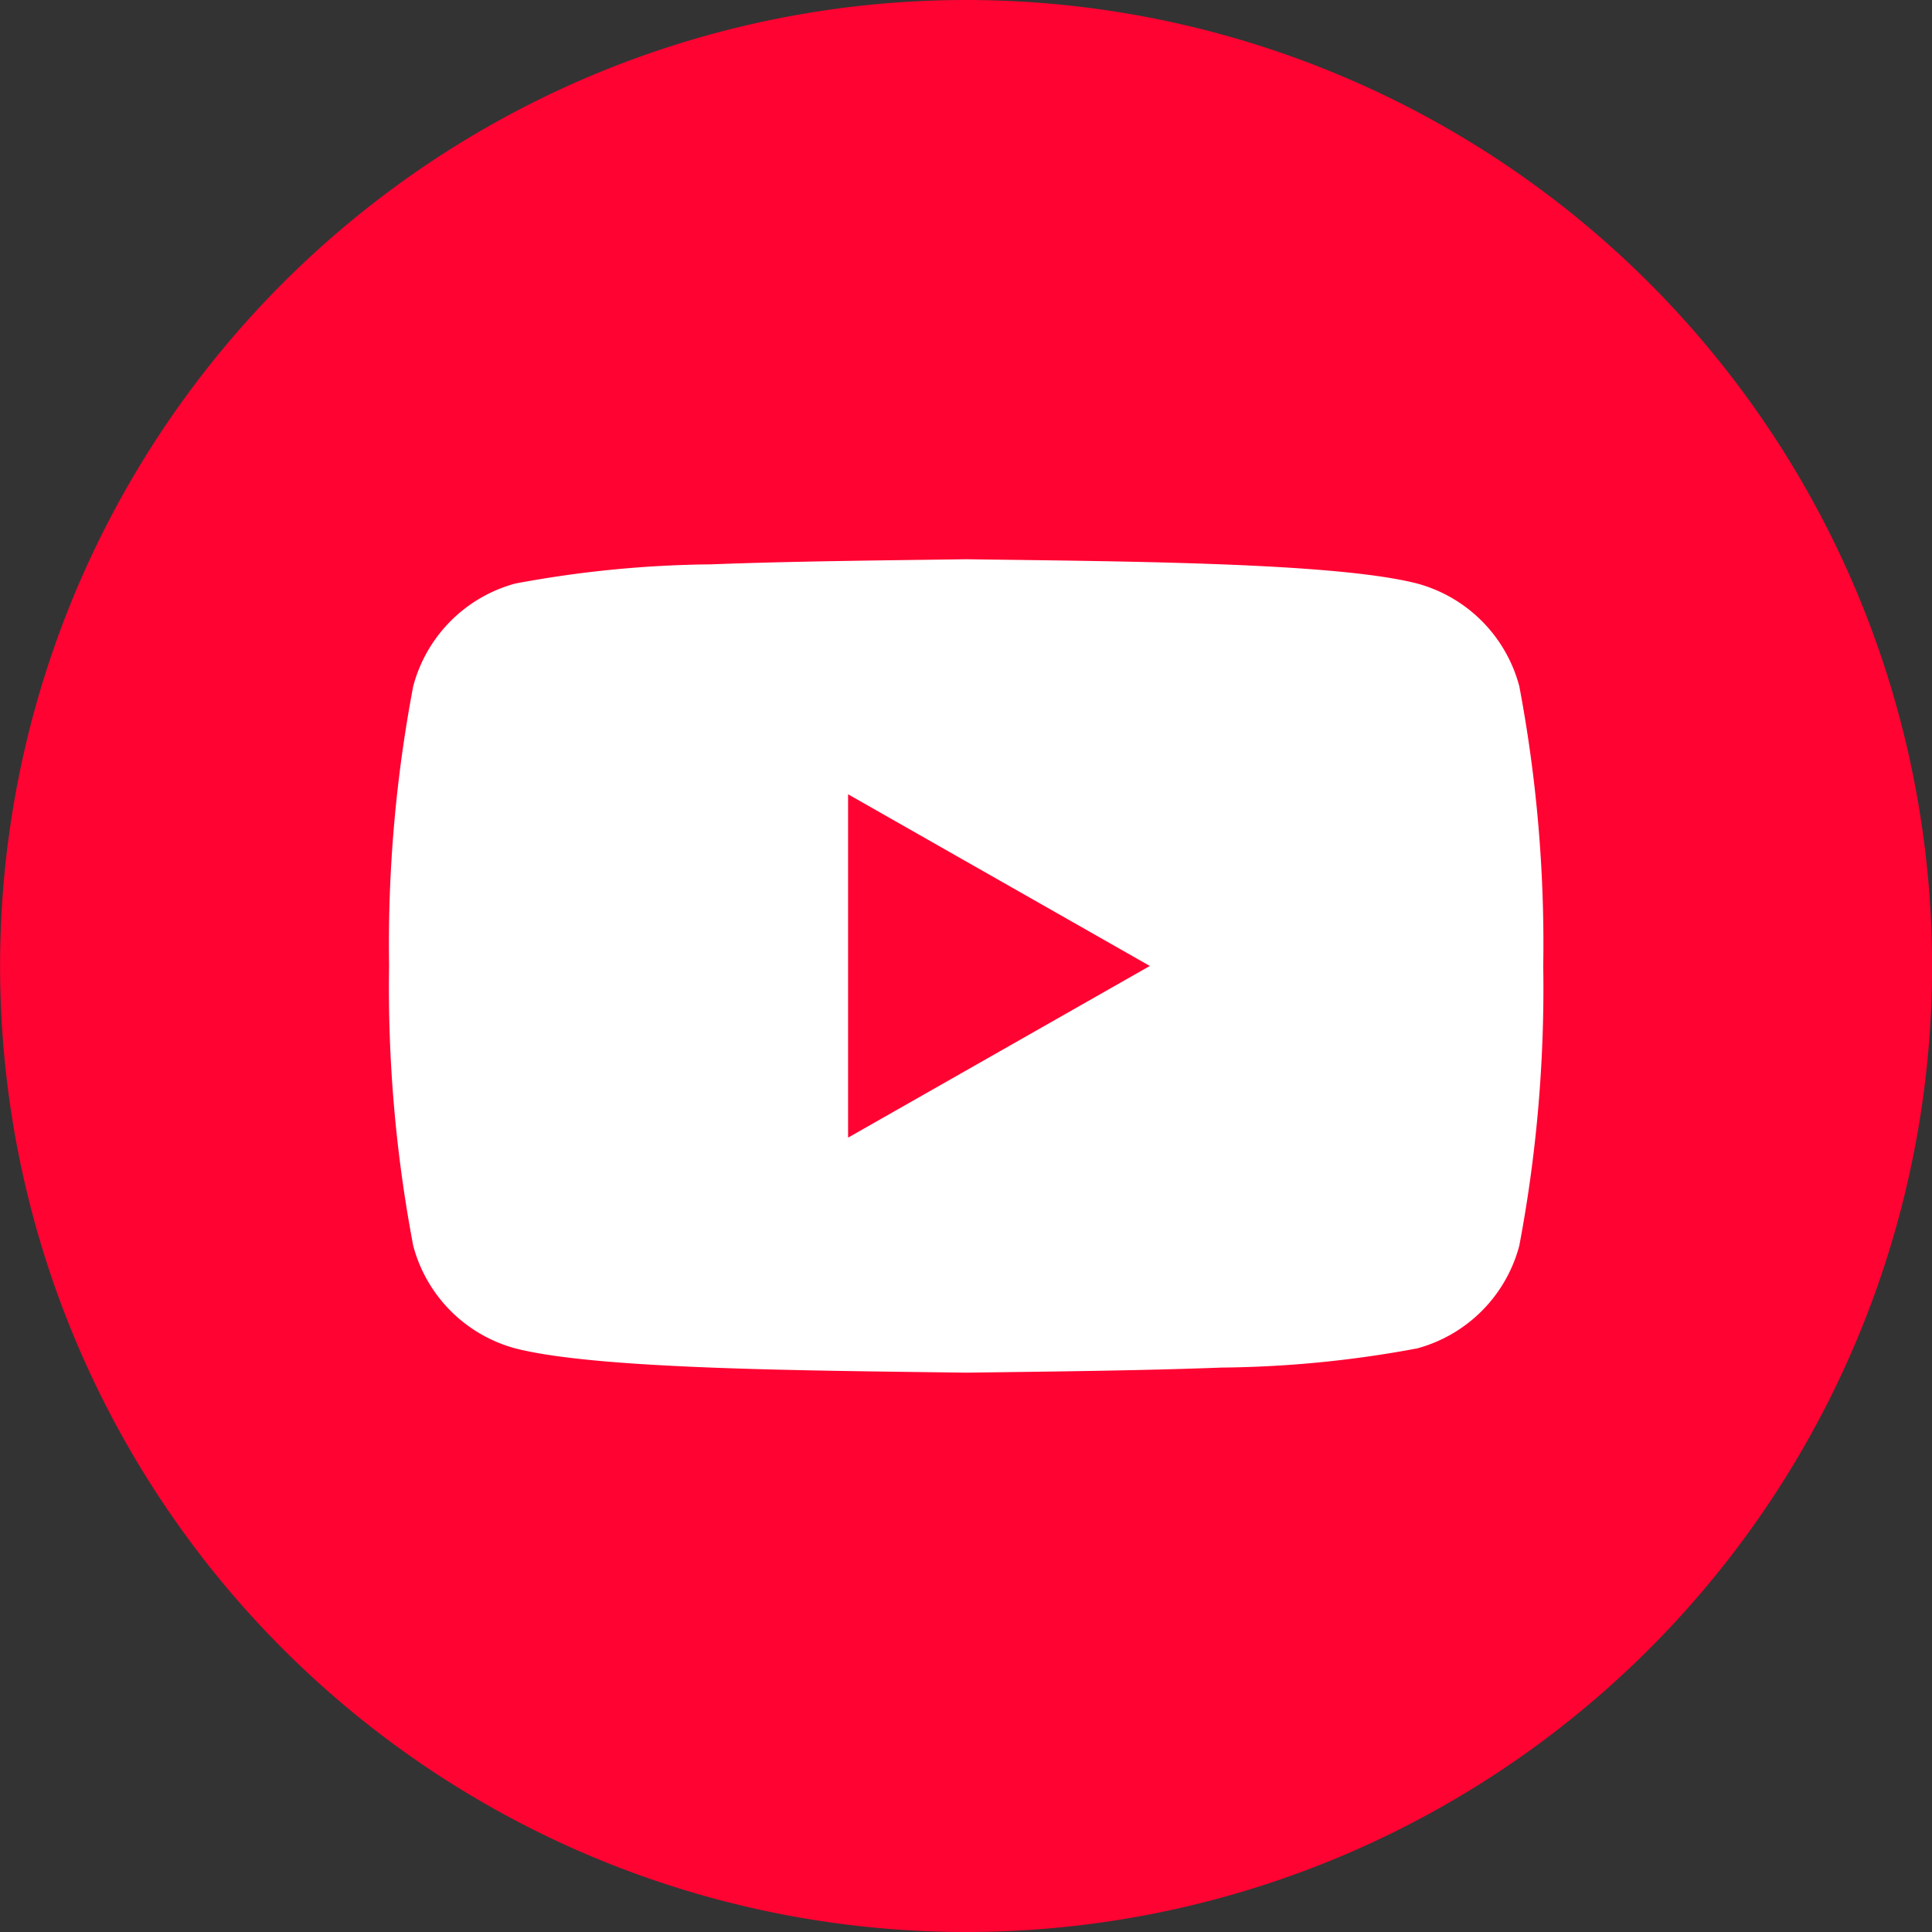
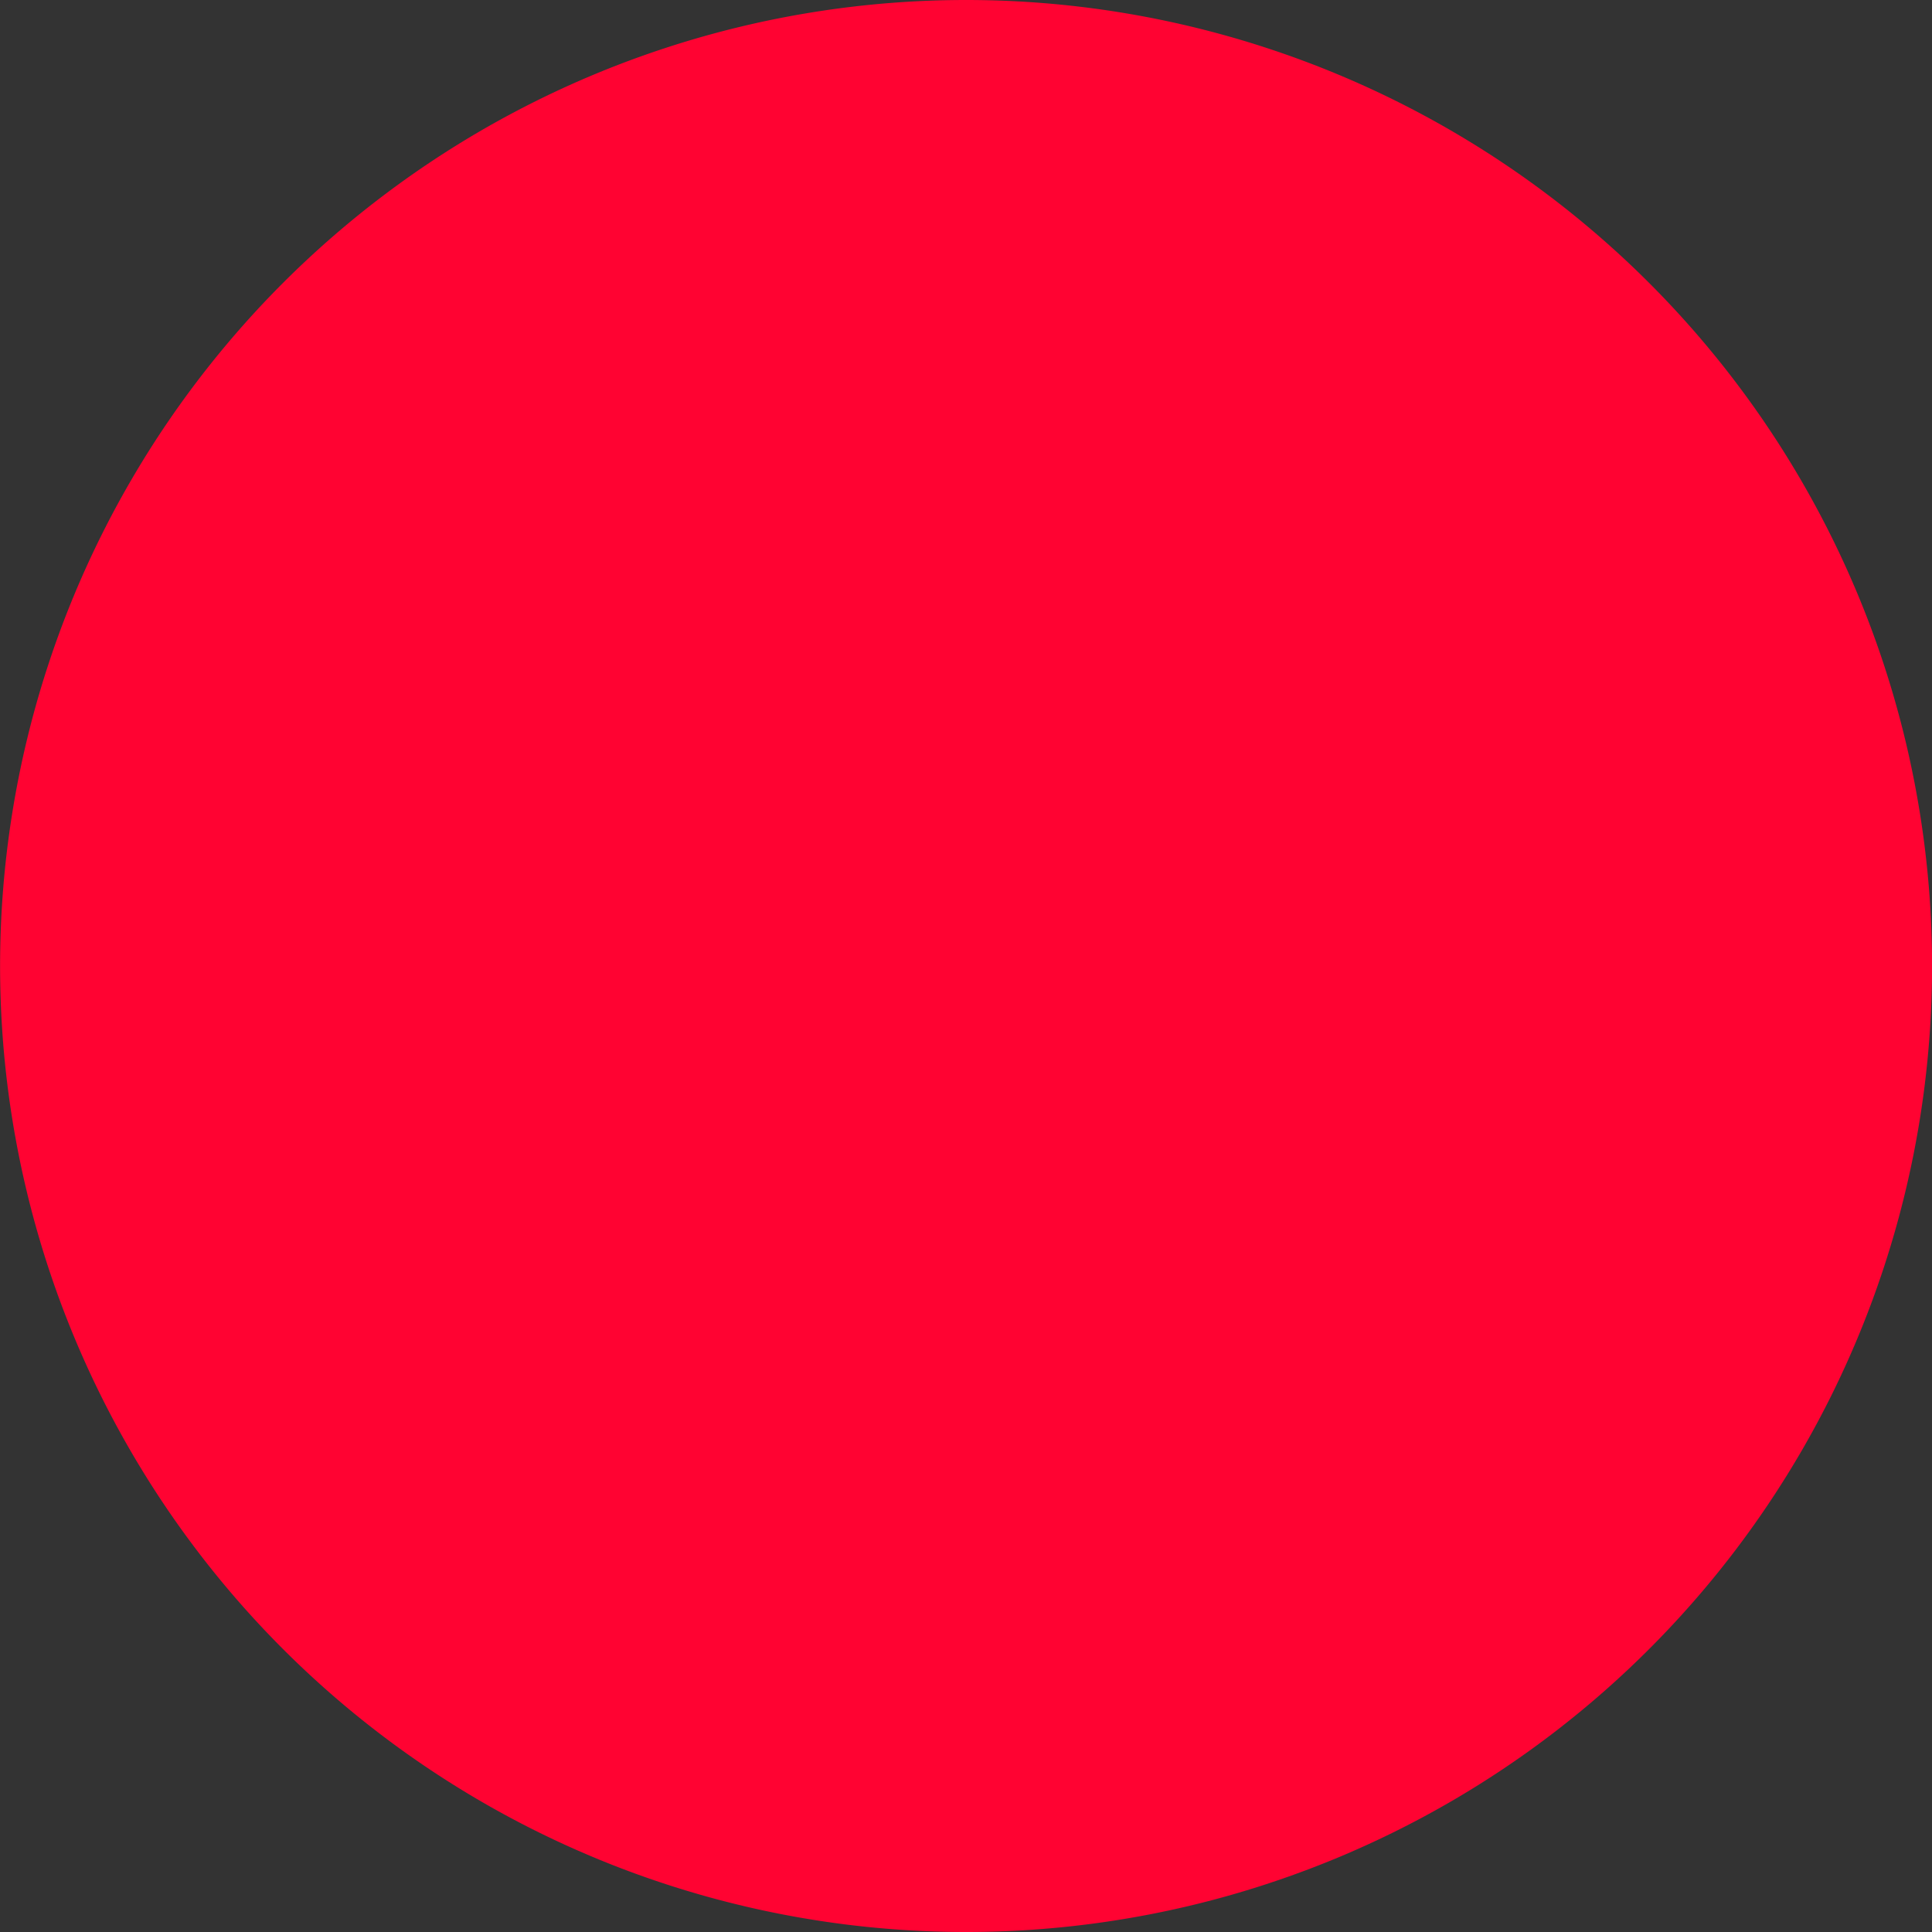
<svg xmlns="http://www.w3.org/2000/svg" width="48.448" height="48.448" viewBox="0 0 48.448 48.448">
  <rect x="0" y="0" width="48.448" height="48.448" fill="#333333" stroke="none" />
  <g id="グループ_92524" data-name="グループ 92524" transform="translate(-1731.759 -749.986)">
    <path id="パス_140091" data-name="パス 140091" d="M810,48.448h0a24.224,24.224,0,0,0,24.224-24.224h0a24.224,24.224,0,0,0-48.448,0h0A24.224,24.224,0,0,0,810,48.448" transform="translate(945.985 749.986)" fill="#ff0332" />
-     <path id="パス_140092" data-name="パス 140092" d="M880.6,98.826a3.631,3.631,0,0,0-2.56-2.576c-2.049-.526-7.264-.554-11.311-.609h0c-2.023.028-4.339.049-6.4.128a27.883,27.883,0,0,0-4.906.481,3.63,3.63,0,0,0-2.56,2.576,34.647,34.647,0,0,0-.605,7.014,34.648,34.648,0,0,0,.605,7.014,3.629,3.629,0,0,0,2.56,2.576c2.049.526,7.264.554,11.311.609h0c2.023-.028,4.339-.049,6.4-.128a27.879,27.879,0,0,0,4.906-.481,3.63,3.63,0,0,0,2.56-2.576,34.7,34.7,0,0,0,.6-7.014,34.7,34.7,0,0,0-.6-7.014m-16.832,11.319v-8.61l7.567,4.305Z" transform="translate(889.258 668.369)" fill="#fff" />
  </g>
</svg>